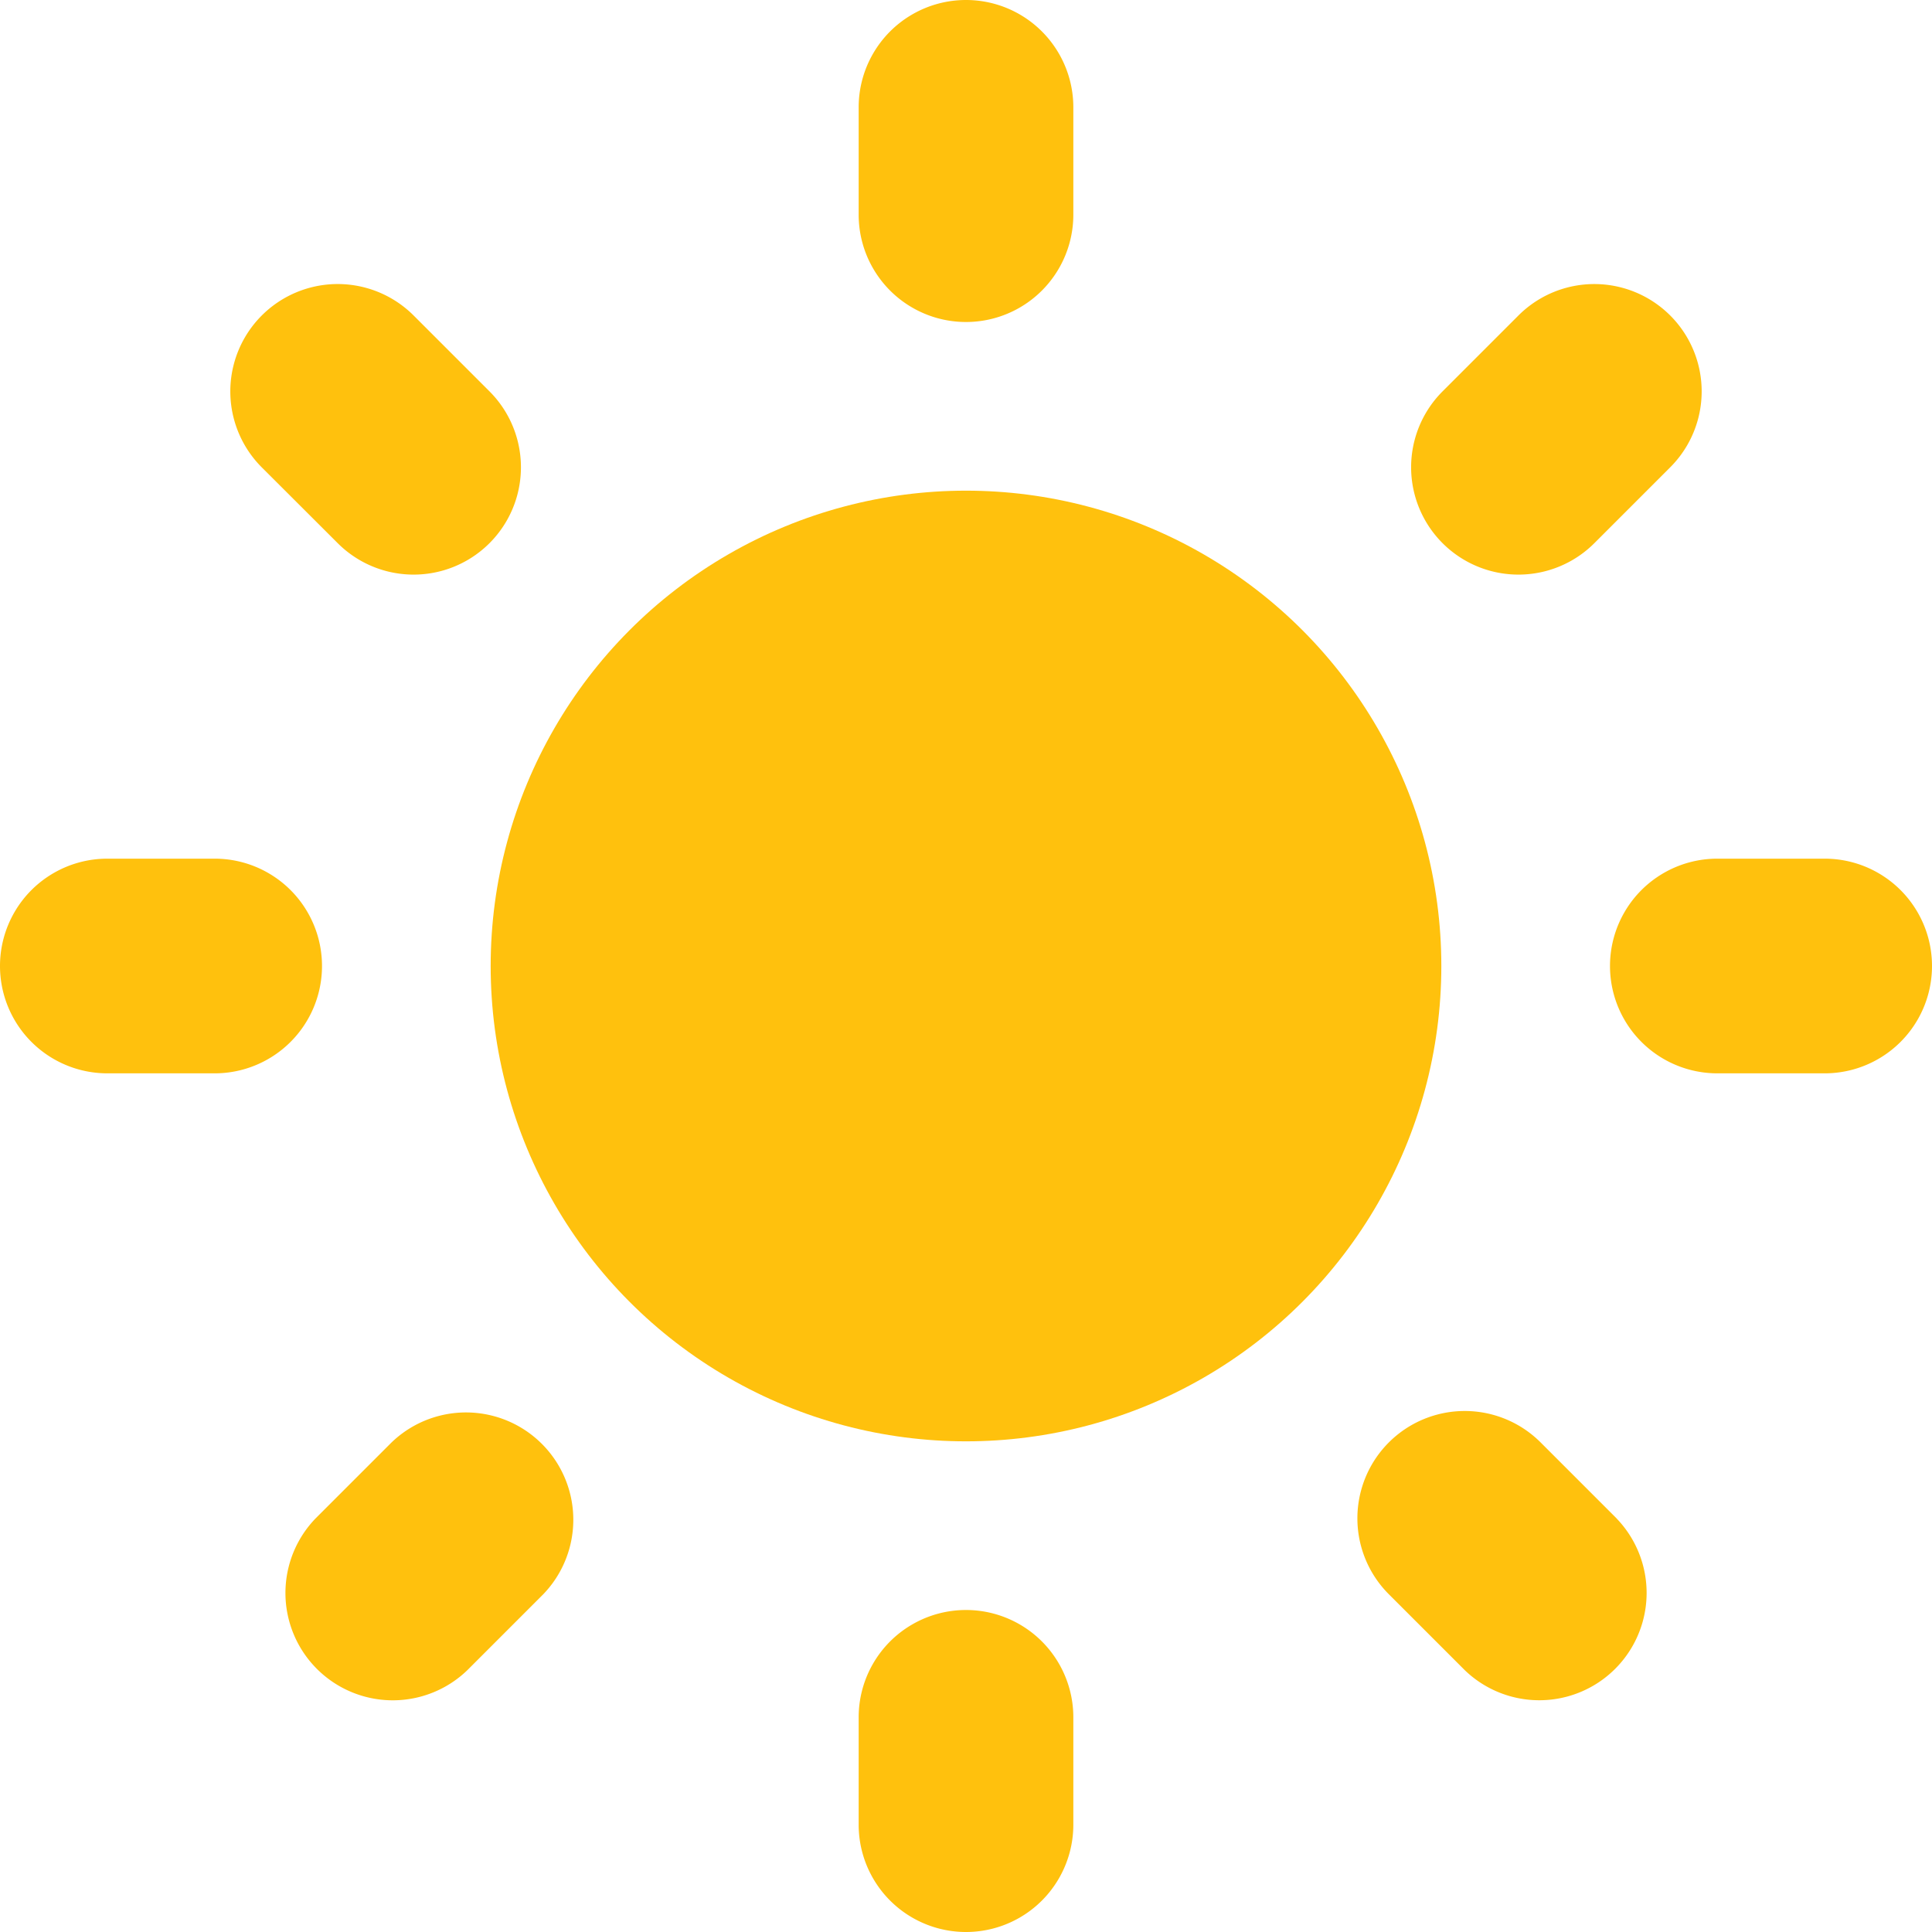
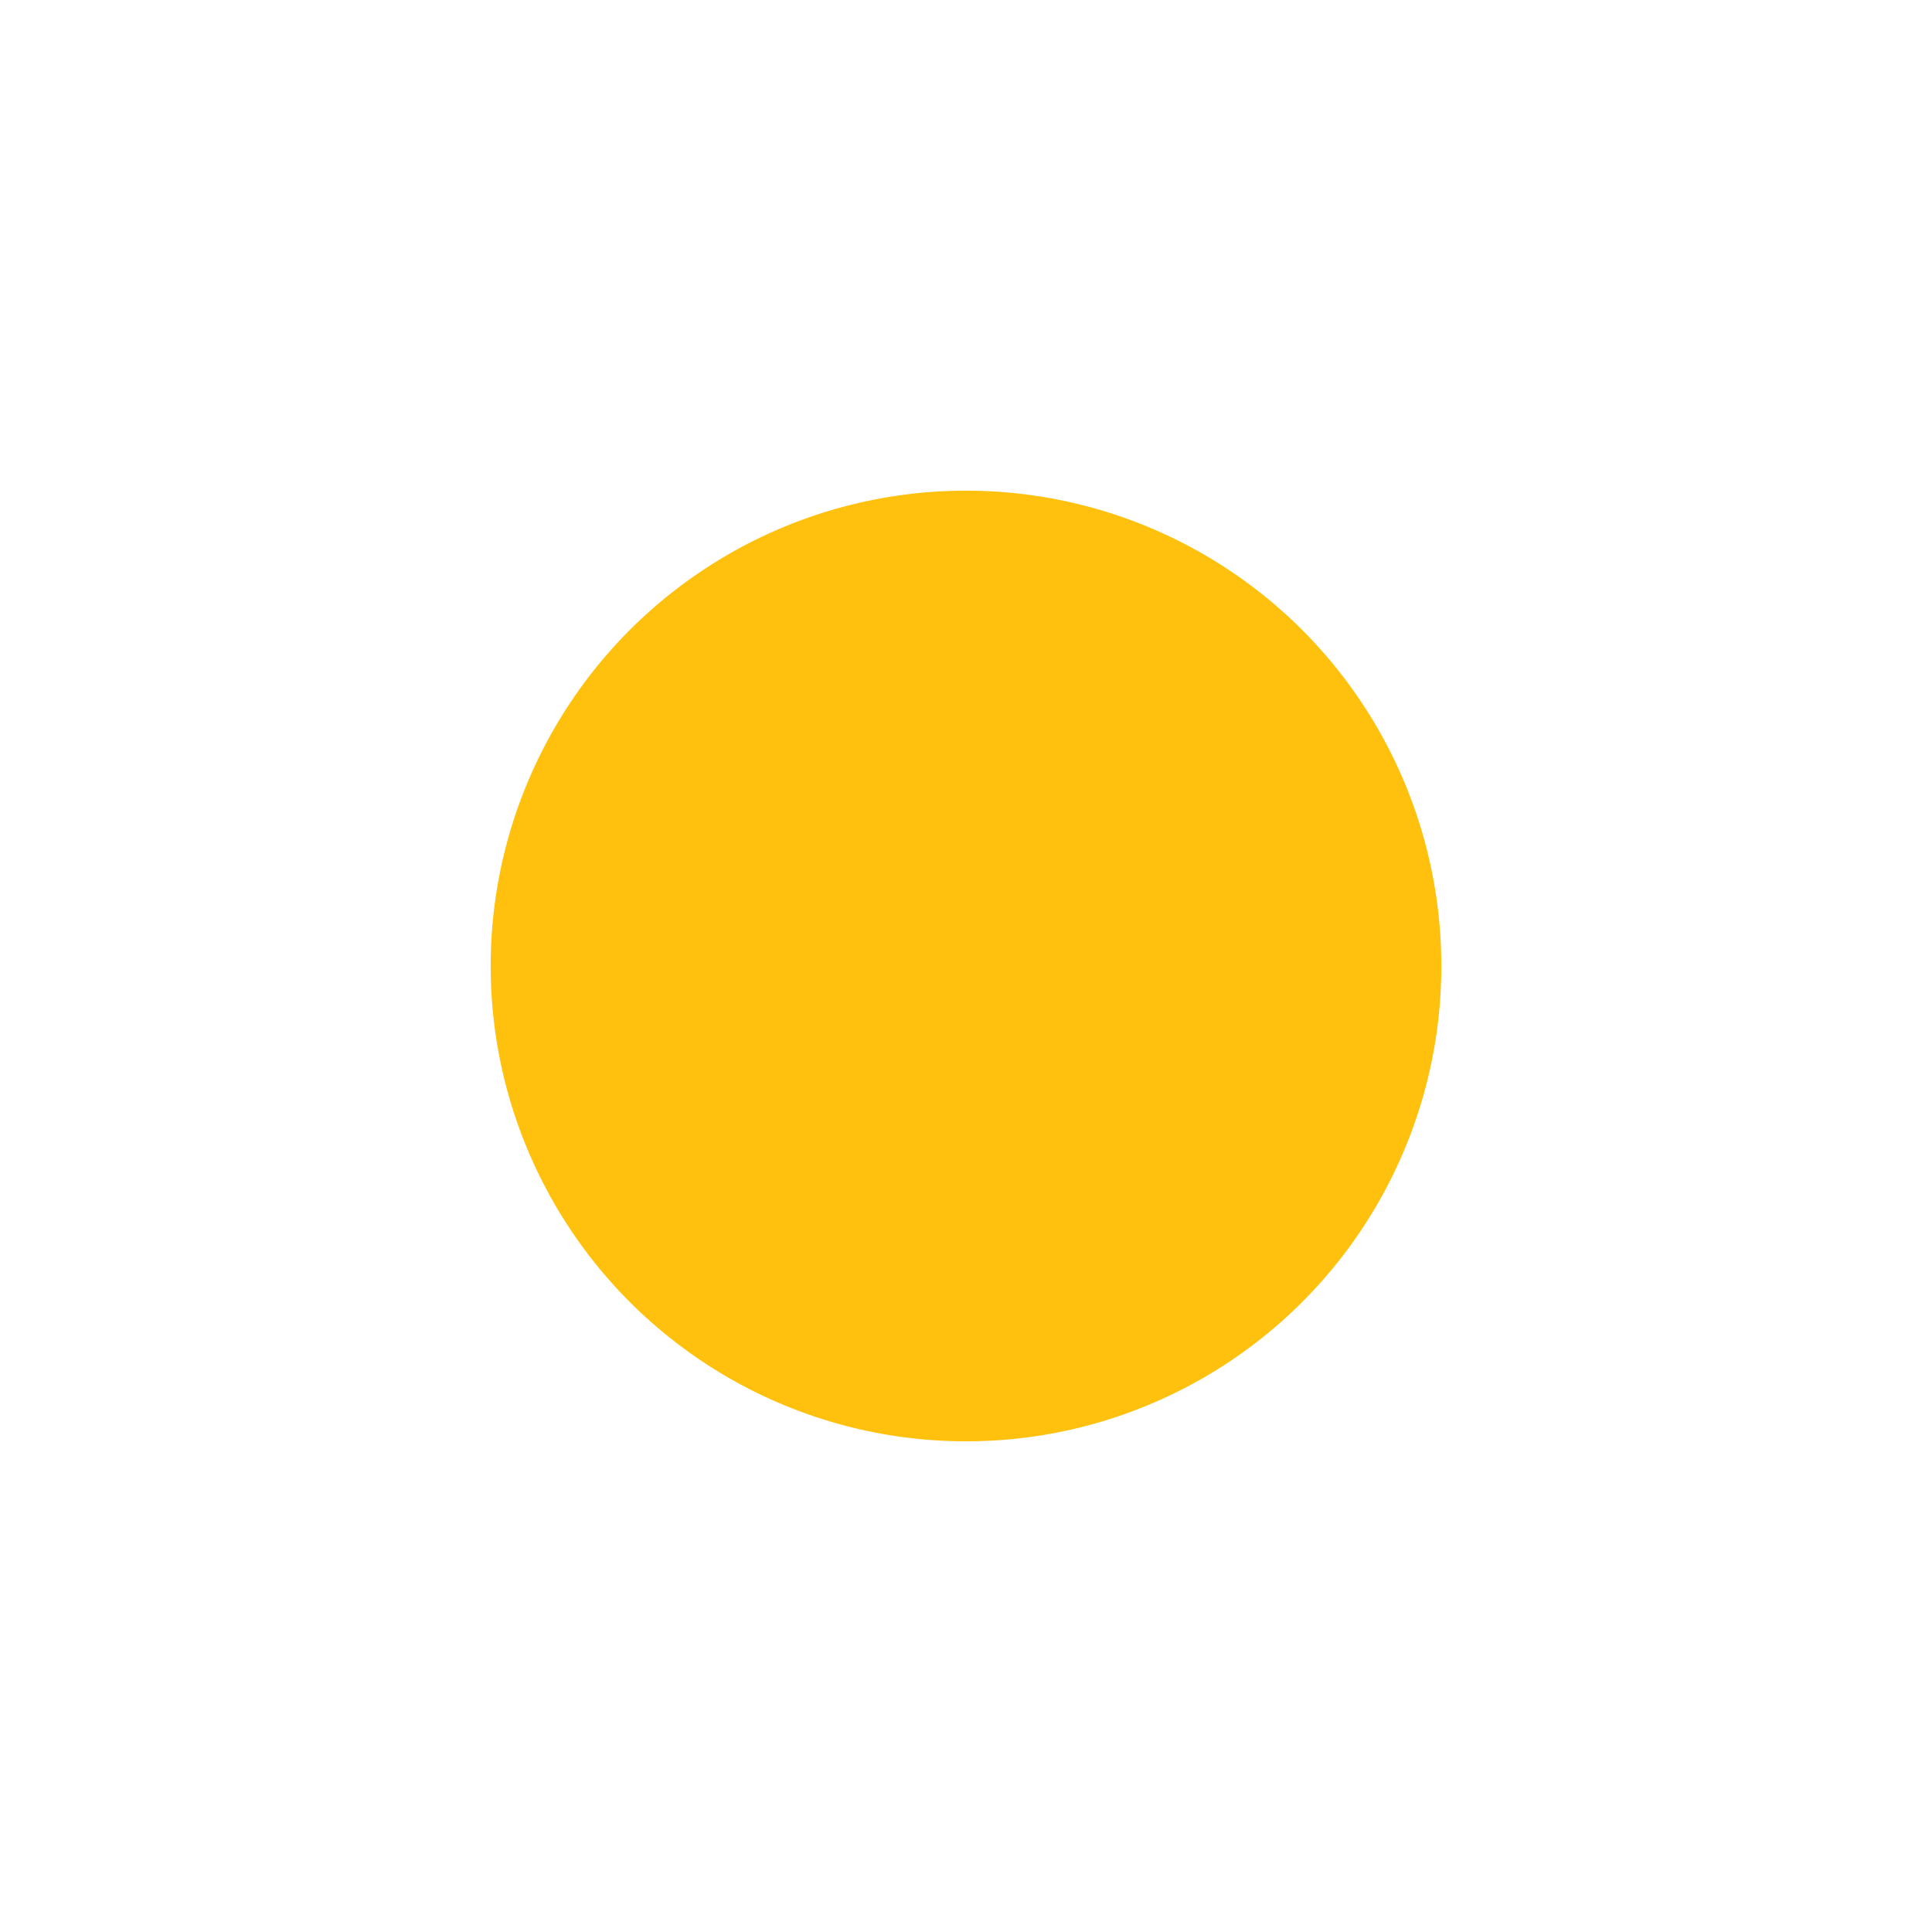
<svg xmlns="http://www.w3.org/2000/svg" id="sun-svgrepo-com" width="31.5" height="31.5" viewBox="0 0 31.5 31.5">
-   <path id="Path_3403" data-name="Path 3403" d="M14,1.75a1.75,1.75,0,0,1,3.5,0V3.5a1.75,1.75,0,0,1-3.5,0ZM29.75,14a1.75,1.75,0,0,1,0,3.5H28A1.75,1.75,0,0,1,28,14ZM3.5,14a1.75,1.75,0,0,1,0,3.5H1.75a1.75,1.75,0,0,1,0-3.5ZM7.981,6.381A1.75,1.75,0,0,1,5.506,8.856L4.268,7.62A1.75,1.75,0,0,1,6.744,5.144ZM26.356,24.756a1.75,1.75,0,0,1-2.475,2.474l-1.237-1.237a1.75,1.75,0,0,1,2.475-2.475l1.237,1.237Zm-.361-15.9A1.75,1.75,0,0,1,23.52,6.381l1.237-1.237a1.75,1.75,0,0,1,2.475,2.475L25.995,8.856ZM7.62,27.231a1.75,1.75,0,0,1-2.475-2.474l1.237-1.237a1.75,1.75,0,0,1,2.474,2.475L7.62,27.231ZM14,28a1.75,1.75,0,0,1,3.5,0v1.75a1.75,1.75,0,0,1-3.5,0Z" fill="#ffc10d" />
  <circle id="Ellipse_107" data-name="Ellipse 107" cx="7.75" cy="7.75" r="7.75" transform="translate(8 8)" fill="#ffc10d" />
</svg>